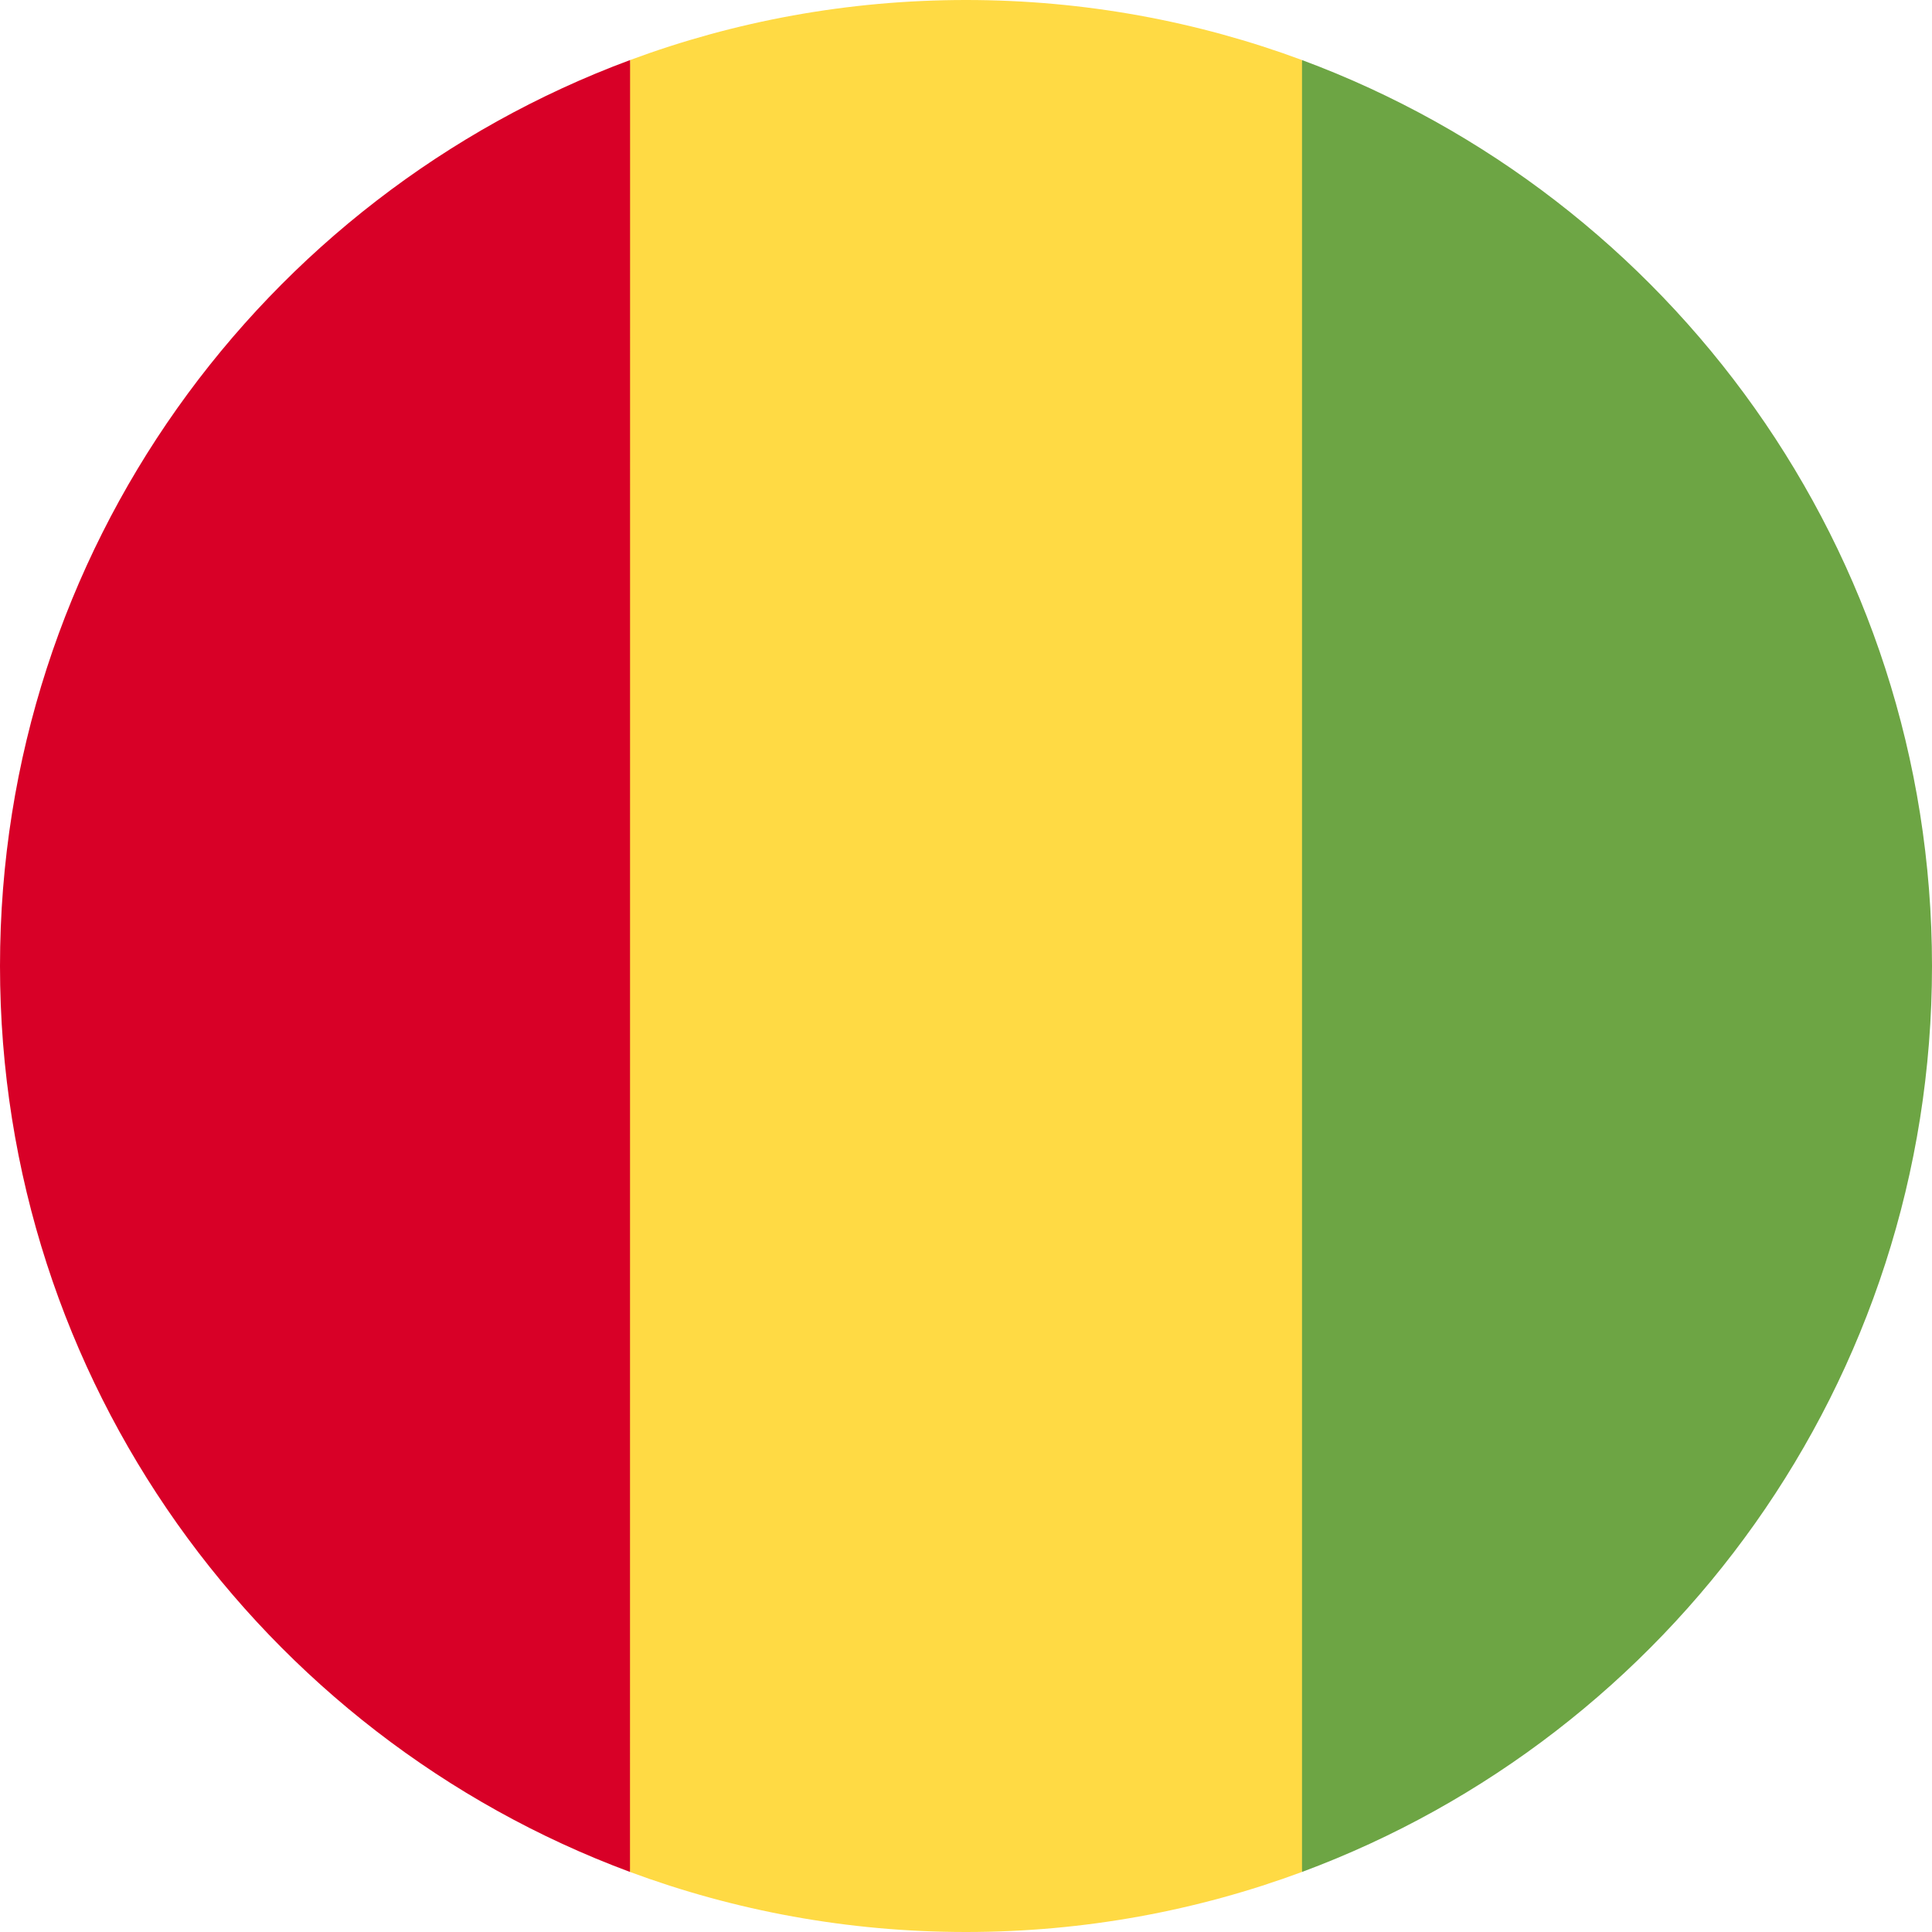
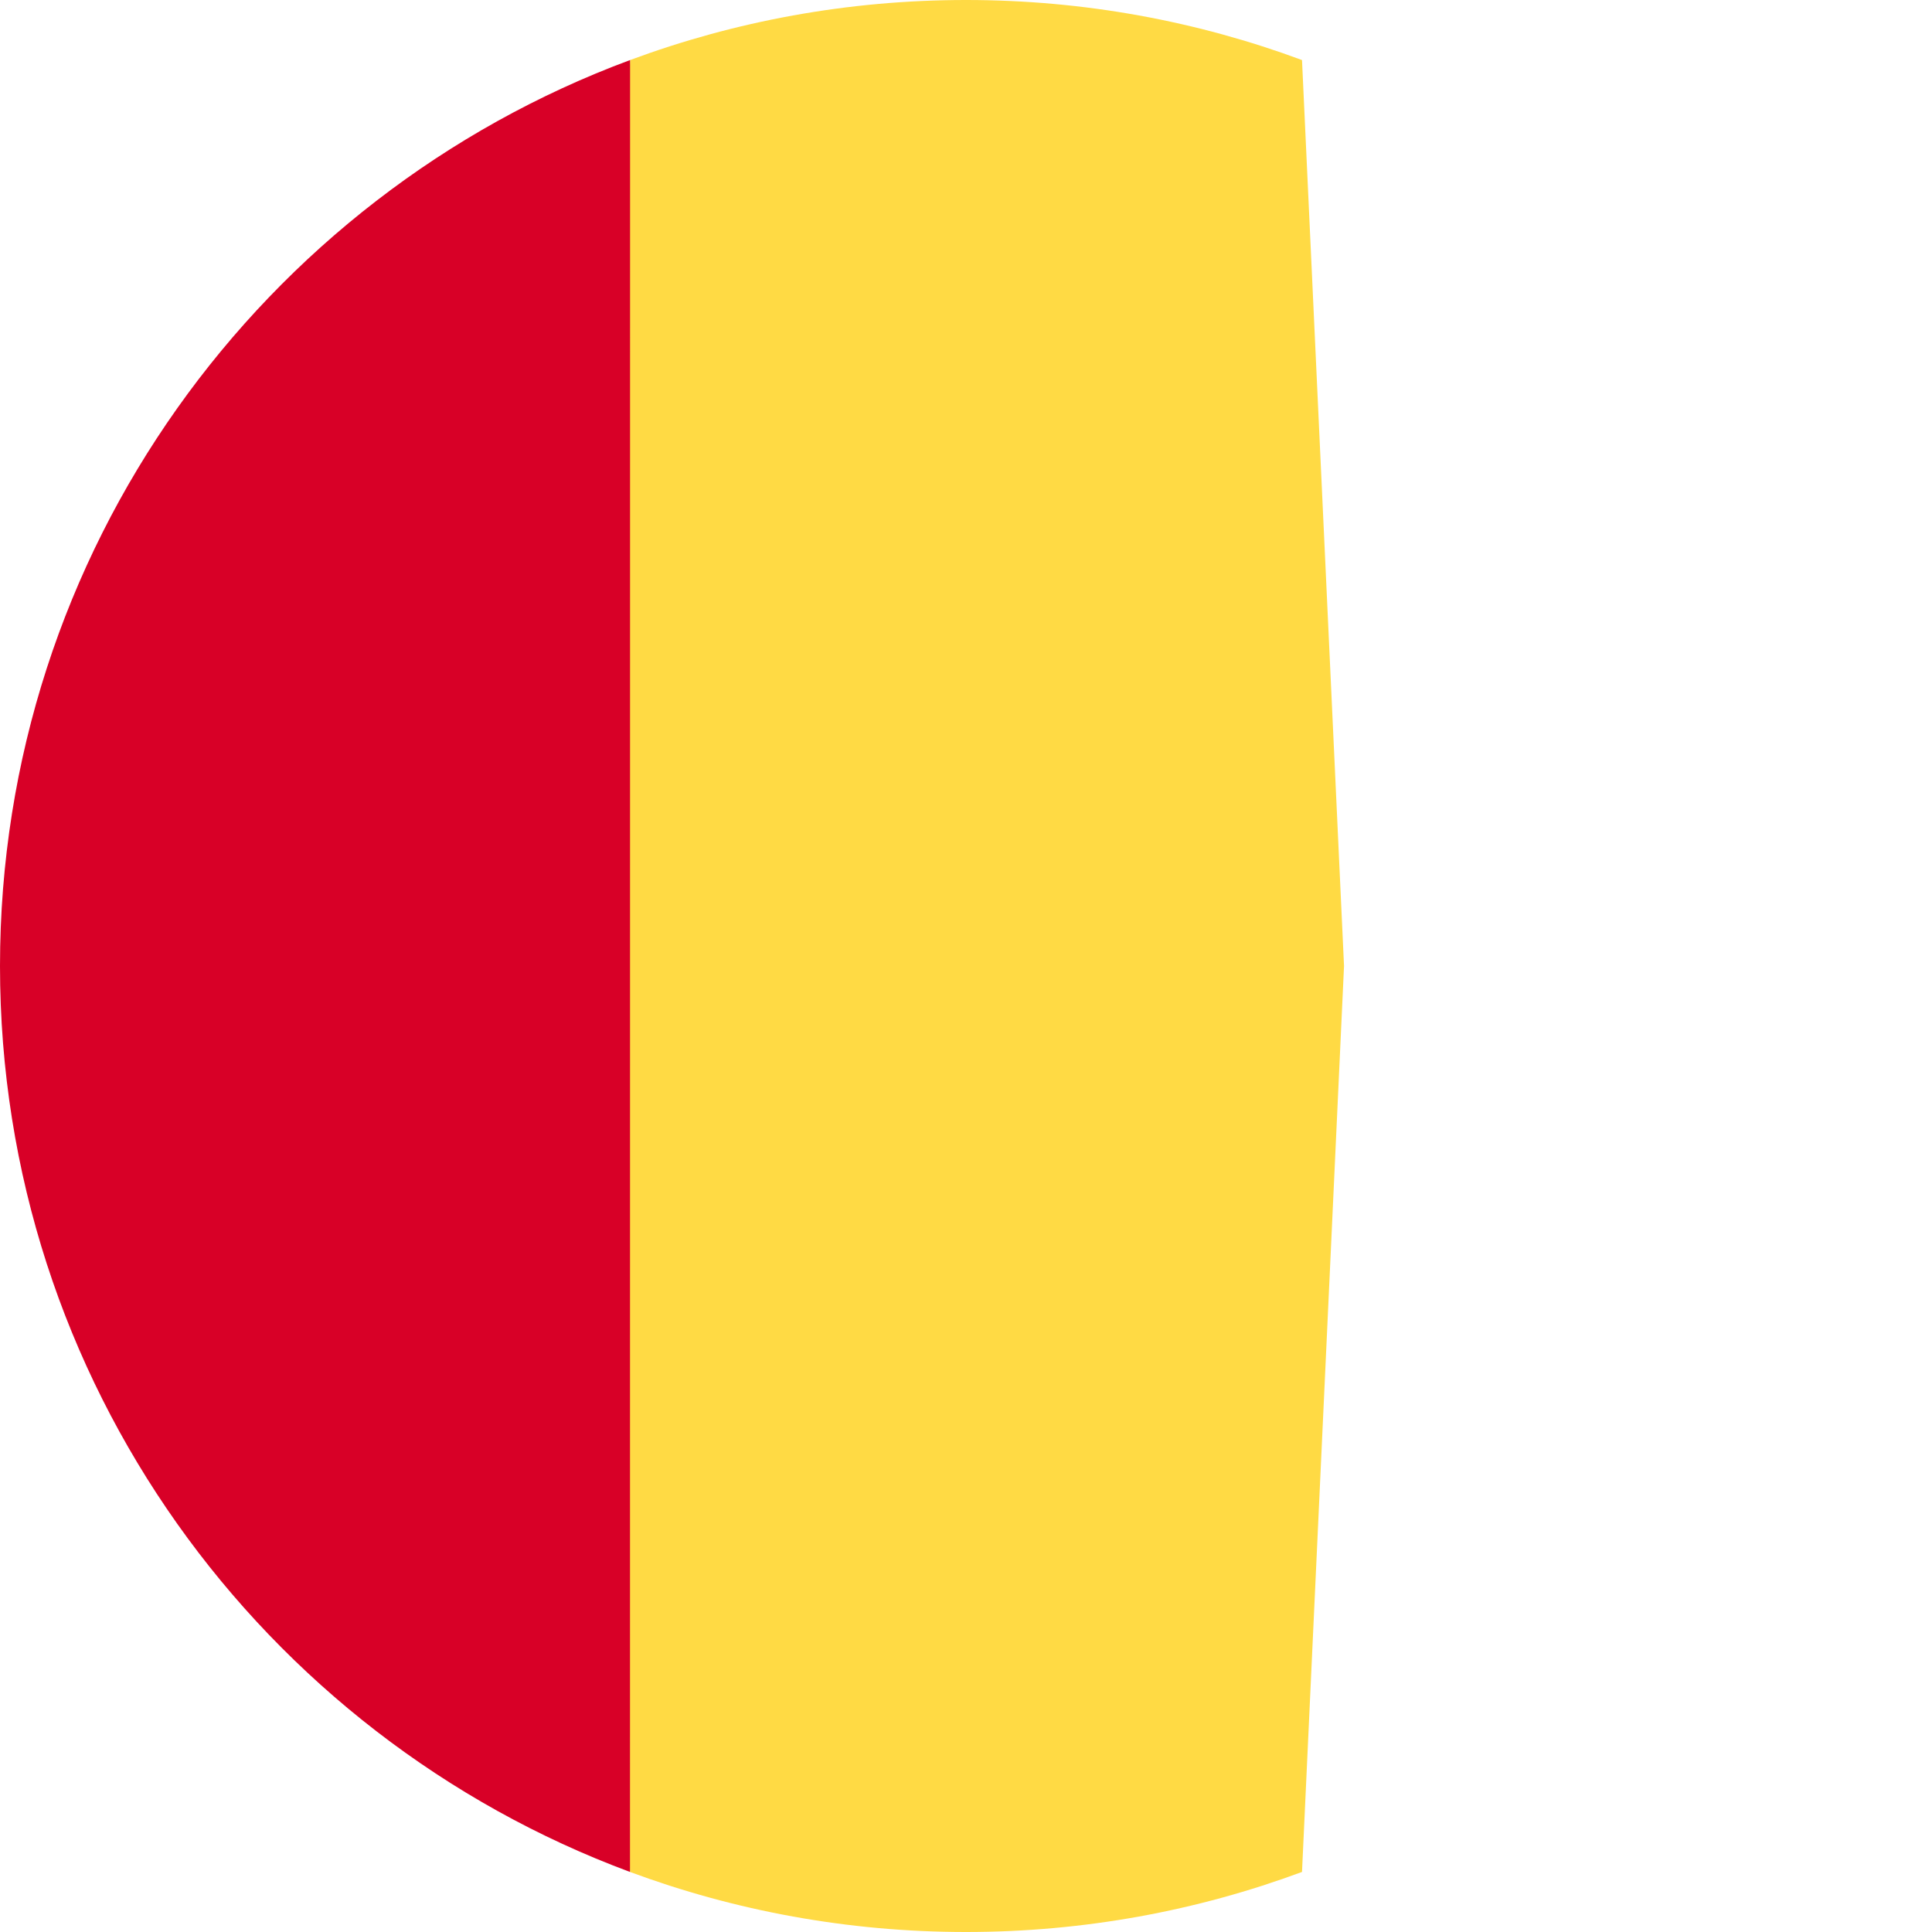
<svg xmlns="http://www.w3.org/2000/svg" fill="none" height="100%" overflow="visible" preserveAspectRatio="none" style="display: block;" viewBox="0 0 24 24" width="100%">
  <g id="Vector">
    <path d="M16.174 0.746C14.874 0.264 13.468 0 12 0C10.533 0 9.126 0.264 7.827 0.746L7.305 12L7.826 23.254C9.126 23.736 10.533 24 12 24C13.468 24 14.874 23.736 16.174 23.254L16.696 12L16.174 0.746Z" fill="#FFDA44" />
-     <path d="M0 12C0 17.16 3.257 21.558 7.826 23.254L7.827 0.746C3.257 2.442 0 6.841 0 12Z" fill="#D80027" />
-     <path d="M24 12C24 6.841 20.744 2.442 16.174 0.746V23.254C20.744 21.558 24 17.16 24 12Z" fill="#6DA544" />
+     <path d="M0 12C0 17.16 3.257 21.558 7.826 23.254L7.827 0.746C3.257 2.442 0 6.841 0 12" fill="#D80027" />
  </g>
</svg>